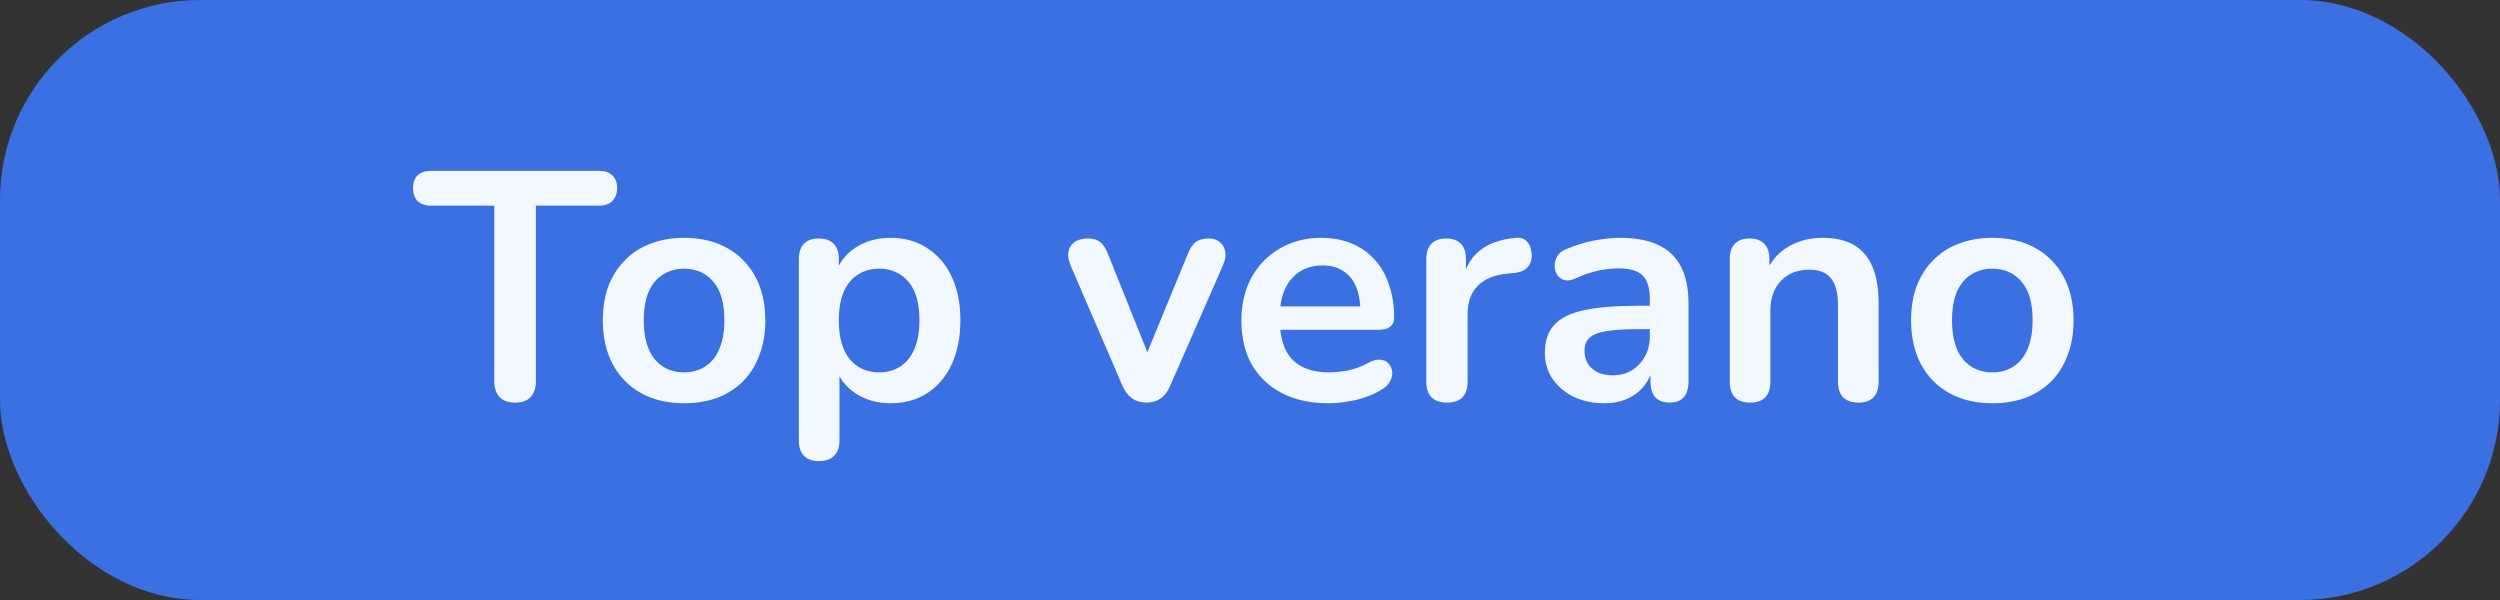
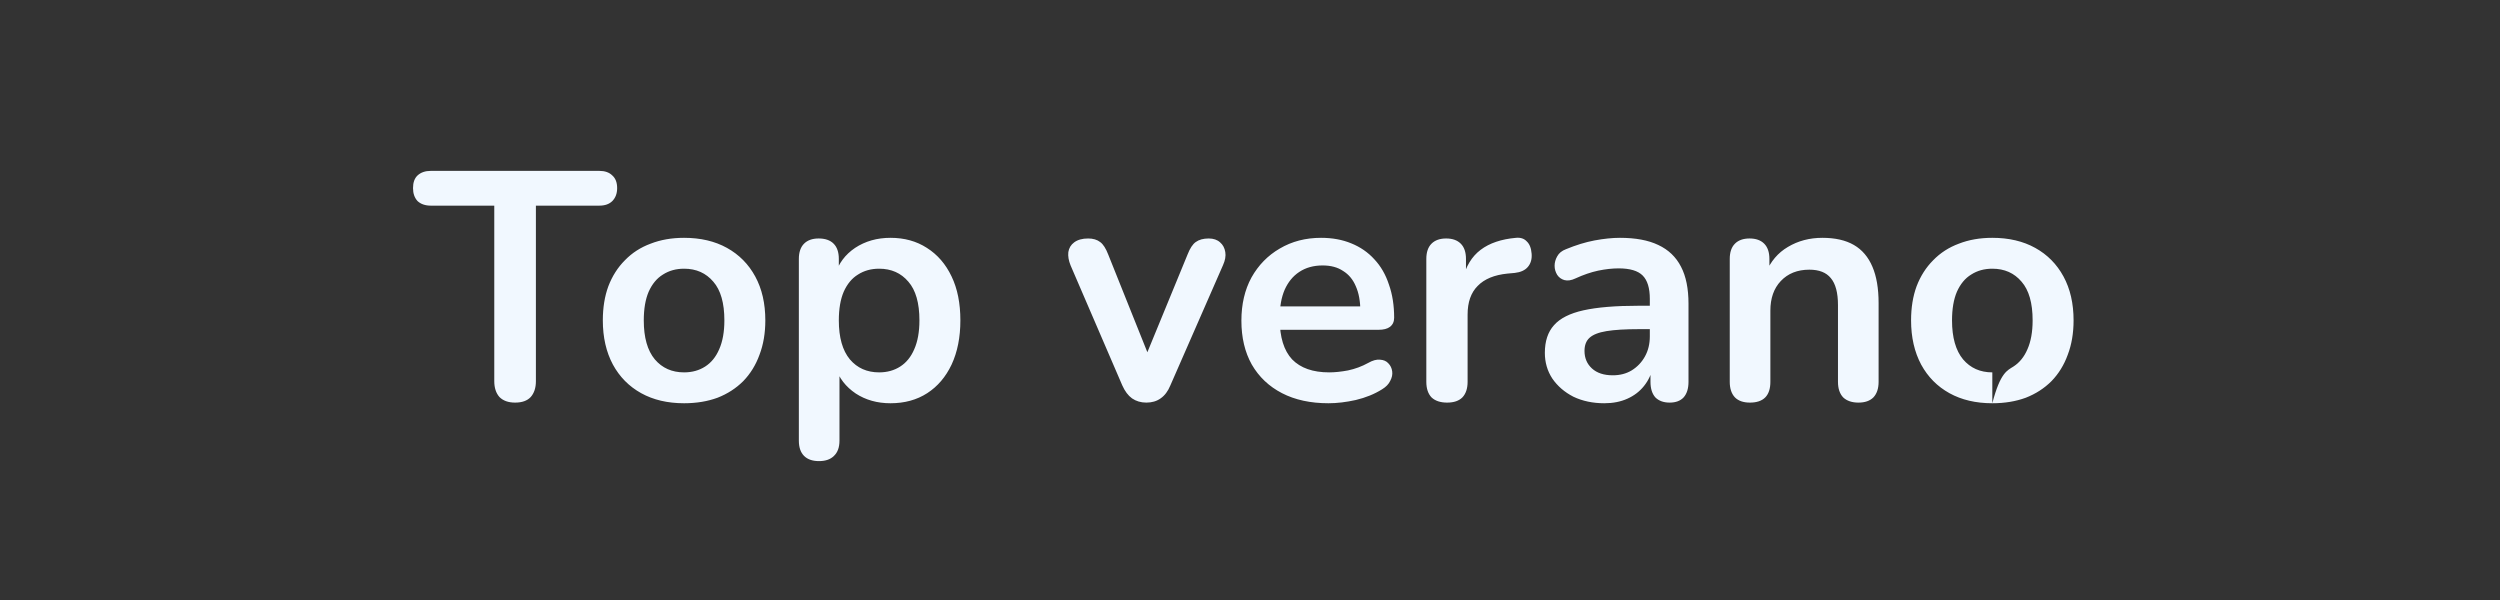
<svg xmlns="http://www.w3.org/2000/svg" width="100" height="24" viewBox="0 0 100 24" fill="none">
  <rect x="0" y="0" width="100" height="24" fill="#333333" stroke="none" />
-   <rect width="100" height="24" rx="8" fill="#3A70E2" />
-   <path d="M20.604 16.104C20.335 16.104 20.127 16.03 19.98 15.883C19.841 15.727 19.771 15.515 19.771 15.246V8.226H17.236C17.011 8.226 16.834 8.165 16.703 8.044C16.582 7.914 16.521 7.741 16.521 7.524C16.521 7.299 16.582 7.13 16.703 7.017C16.834 6.896 17.011 6.835 17.236 6.835H23.971C24.196 6.835 24.369 6.896 24.491 7.017C24.62 7.13 24.686 7.299 24.686 7.524C24.686 7.741 24.62 7.914 24.491 8.044C24.369 8.165 24.196 8.226 23.971 8.226H21.436V15.246C21.436 15.515 21.366 15.727 21.227 15.883C21.089 16.03 20.881 16.104 20.604 16.104ZM27.363 16.13C26.704 16.13 26.133 15.996 25.647 15.727C25.162 15.458 24.785 15.077 24.516 14.583C24.247 14.08 24.113 13.491 24.113 12.815C24.113 12.304 24.187 11.849 24.334 11.45C24.49 11.043 24.711 10.696 24.997 10.41C25.283 10.115 25.625 9.894 26.024 9.747C26.423 9.591 26.869 9.513 27.363 9.513C28.022 9.513 28.594 9.647 29.079 9.916C29.564 10.185 29.942 10.566 30.21 11.06C30.479 11.554 30.613 12.139 30.613 12.815C30.613 13.326 30.535 13.786 30.379 14.193C30.232 14.6 30.015 14.951 29.729 15.246C29.443 15.532 29.101 15.753 28.702 15.909C28.303 16.056 27.857 16.13 27.363 16.13ZM27.363 14.895C27.684 14.895 27.965 14.817 28.208 14.661C28.451 14.505 28.637 14.275 28.767 13.972C28.906 13.66 28.975 13.274 28.975 12.815C28.975 12.122 28.828 11.606 28.533 11.268C28.238 10.921 27.849 10.748 27.363 10.748C27.043 10.748 26.761 10.826 26.518 10.982C26.276 11.129 26.085 11.359 25.946 11.671C25.816 11.974 25.751 12.356 25.751 12.815C25.751 13.5 25.898 14.02 26.193 14.375C26.488 14.722 26.878 14.895 27.363 14.895ZM32.76 18.444C32.5 18.444 32.301 18.375 32.162 18.236C32.024 18.097 31.954 17.894 31.954 17.625V10.358C31.954 10.089 32.024 9.886 32.162 9.747C32.301 9.608 32.496 9.539 32.747 9.539C33.007 9.539 33.207 9.608 33.345 9.747C33.484 9.886 33.553 10.089 33.553 10.358V11.372L33.41 10.982C33.54 10.54 33.805 10.185 34.203 9.916C34.611 9.647 35.083 9.513 35.62 9.513C36.175 9.513 36.66 9.647 37.076 9.916C37.501 10.185 37.83 10.566 38.064 11.06C38.298 11.545 38.415 12.13 38.415 12.815C38.415 13.491 38.298 14.08 38.064 14.583C37.83 15.077 37.505 15.458 37.089 15.727C36.673 15.996 36.184 16.13 35.62 16.13C35.092 16.13 34.628 16 34.229 15.74C33.831 15.471 33.562 15.125 33.423 14.7H33.579V17.625C33.579 17.894 33.506 18.097 33.358 18.236C33.22 18.375 33.02 18.444 32.76 18.444ZM35.165 14.895C35.486 14.895 35.768 14.817 36.01 14.661C36.253 14.505 36.439 14.275 36.569 13.972C36.708 13.66 36.777 13.274 36.777 12.815C36.777 12.122 36.63 11.606 36.335 11.268C36.041 10.921 35.651 10.748 35.165 10.748C34.845 10.748 34.563 10.826 34.32 10.982C34.078 11.129 33.887 11.359 33.748 11.671C33.618 11.974 33.553 12.356 33.553 12.815C33.553 13.5 33.701 14.02 33.995 14.375C34.29 14.722 34.68 14.895 35.165 14.895ZM45.853 16.104C45.636 16.104 45.445 16.048 45.281 15.935C45.125 15.822 44.995 15.649 44.891 15.415L42.824 10.618C42.746 10.427 42.715 10.25 42.733 10.085C42.759 9.92 42.837 9.79 42.967 9.695C43.105 9.591 43.292 9.539 43.526 9.539C43.725 9.539 43.885 9.587 44.007 9.682C44.128 9.769 44.236 9.938 44.332 10.189L46.087 14.57H45.697L47.504 10.176C47.599 9.933 47.707 9.769 47.829 9.682C47.959 9.587 48.132 9.539 48.349 9.539C48.539 9.539 48.691 9.591 48.804 9.695C48.916 9.79 48.986 9.92 49.012 10.085C49.038 10.241 49.007 10.414 48.921 10.605L46.815 15.415C46.719 15.649 46.589 15.822 46.425 15.935C46.269 16.048 46.078 16.104 45.853 16.104ZM53.14 16.13C52.421 16.13 51.801 15.996 51.281 15.727C50.761 15.458 50.358 15.077 50.072 14.583C49.795 14.089 49.656 13.504 49.656 12.828C49.656 12.169 49.79 11.593 50.059 11.099C50.336 10.605 50.713 10.219 51.19 9.942C51.675 9.656 52.226 9.513 52.841 9.513C53.292 9.513 53.695 9.587 54.05 9.734C54.414 9.881 54.722 10.094 54.973 10.371C55.233 10.648 55.428 10.986 55.558 11.385C55.697 11.775 55.766 12.217 55.766 12.711C55.766 12.867 55.71 12.988 55.597 13.075C55.493 13.153 55.341 13.192 55.142 13.192H50.969V12.256H54.622L54.414 12.451C54.414 12.052 54.353 11.719 54.232 11.45C54.119 11.181 53.95 10.978 53.725 10.839C53.508 10.692 53.235 10.618 52.906 10.618C52.542 10.618 52.23 10.705 51.97 10.878C51.719 11.043 51.524 11.281 51.385 11.593C51.255 11.896 51.19 12.26 51.19 12.685V12.776C51.19 13.487 51.355 14.02 51.684 14.375C52.022 14.722 52.516 14.895 53.166 14.895C53.391 14.895 53.643 14.869 53.92 14.817C54.206 14.756 54.475 14.657 54.726 14.518C54.908 14.414 55.068 14.371 55.207 14.388C55.346 14.397 55.454 14.444 55.532 14.531C55.619 14.618 55.671 14.726 55.688 14.856C55.705 14.977 55.679 15.103 55.61 15.233C55.549 15.363 55.441 15.476 55.285 15.571C54.982 15.762 54.631 15.905 54.232 16C53.842 16.087 53.478 16.13 53.14 16.13ZM57.885 16.104C57.616 16.104 57.408 16.035 57.261 15.896C57.122 15.749 57.053 15.541 57.053 15.272V10.358C57.053 10.089 57.122 9.886 57.261 9.747C57.4 9.608 57.595 9.539 57.846 9.539C58.097 9.539 58.292 9.608 58.431 9.747C58.57 9.886 58.639 10.089 58.639 10.358V11.177H58.509C58.63 10.657 58.869 10.263 59.224 9.994C59.579 9.725 60.052 9.565 60.641 9.513C60.823 9.496 60.966 9.543 61.07 9.656C61.183 9.76 61.248 9.925 61.265 10.15C61.282 10.367 61.23 10.544 61.109 10.683C60.996 10.813 60.823 10.891 60.589 10.917L60.303 10.943C59.774 10.995 59.376 11.16 59.107 11.437C58.838 11.706 58.704 12.087 58.704 12.581V15.272C58.704 15.541 58.635 15.749 58.496 15.896C58.357 16.035 58.154 16.104 57.885 16.104ZM64.173 16.13C63.714 16.13 63.302 16.043 62.938 15.87C62.583 15.688 62.301 15.445 62.093 15.142C61.894 14.839 61.794 14.496 61.794 14.115C61.794 13.647 61.916 13.279 62.158 13.01C62.401 12.733 62.795 12.533 63.341 12.412C63.887 12.291 64.62 12.23 65.538 12.23H66.188V13.166H65.551C65.014 13.166 64.585 13.192 64.264 13.244C63.944 13.296 63.714 13.387 63.575 13.517C63.445 13.638 63.38 13.812 63.38 14.037C63.38 14.323 63.48 14.557 63.679 14.739C63.879 14.921 64.156 15.012 64.511 15.012C64.797 15.012 65.049 14.947 65.265 14.817C65.491 14.678 65.668 14.492 65.798 14.258C65.928 14.024 65.993 13.755 65.993 13.452V11.957C65.993 11.524 65.898 11.212 65.707 11.021C65.517 10.83 65.196 10.735 64.745 10.735C64.494 10.735 64.221 10.765 63.926 10.826C63.64 10.887 63.337 10.991 63.016 11.138C62.852 11.216 62.704 11.238 62.574 11.203C62.453 11.168 62.358 11.099 62.288 10.995C62.219 10.882 62.184 10.761 62.184 10.631C62.184 10.501 62.219 10.375 62.288 10.254C62.358 10.124 62.475 10.029 62.639 9.968C63.038 9.803 63.419 9.686 63.783 9.617C64.156 9.548 64.494 9.513 64.797 9.513C65.421 9.513 65.933 9.608 66.331 9.799C66.739 9.99 67.042 10.28 67.241 10.67C67.441 11.051 67.54 11.545 67.54 12.152V15.272C67.54 15.541 67.475 15.749 67.345 15.896C67.215 16.035 67.029 16.104 66.786 16.104C66.544 16.104 66.353 16.035 66.214 15.896C66.084 15.749 66.019 15.541 66.019 15.272V14.648H66.123C66.063 14.951 65.941 15.216 65.759 15.441C65.586 15.658 65.365 15.827 65.096 15.948C64.828 16.069 64.52 16.13 64.173 16.13ZM69.996 16.104C69.736 16.104 69.536 16.035 69.398 15.896C69.259 15.749 69.19 15.541 69.19 15.272V10.358C69.19 10.089 69.259 9.886 69.398 9.747C69.536 9.608 69.731 9.539 69.983 9.539C70.234 9.539 70.429 9.608 70.568 9.747C70.706 9.886 70.776 10.089 70.776 10.358V11.242L70.633 10.917C70.823 10.458 71.118 10.111 71.517 9.877C71.924 9.634 72.383 9.513 72.895 9.513C73.406 9.513 73.826 9.608 74.156 9.799C74.485 9.99 74.732 10.28 74.897 10.67C75.061 11.051 75.144 11.537 75.144 12.126V15.272C75.144 15.541 75.074 15.749 74.936 15.896C74.797 16.035 74.598 16.104 74.338 16.104C74.078 16.104 73.874 16.035 73.727 15.896C73.588 15.749 73.519 15.541 73.519 15.272V12.204C73.519 11.71 73.423 11.35 73.233 11.125C73.051 10.9 72.765 10.787 72.375 10.787C71.898 10.787 71.517 10.939 71.231 11.242C70.953 11.537 70.815 11.931 70.815 12.425V15.272C70.815 15.827 70.542 16.104 69.996 16.104ZM79.693 16.13C79.035 16.13 78.463 15.996 77.977 15.727C77.492 15.458 77.115 15.077 76.846 14.583C76.578 14.08 76.443 13.491 76.443 12.815C76.443 12.304 76.517 11.849 76.664 11.45C76.82 11.043 77.041 10.696 77.327 10.41C77.613 10.115 77.956 9.894 78.354 9.747C78.753 9.591 79.199 9.513 79.693 9.513C80.352 9.513 80.924 9.647 81.409 9.916C81.895 10.185 82.272 10.566 82.54 11.06C82.809 11.554 82.943 12.139 82.943 12.815C82.943 13.326 82.865 13.786 82.709 14.193C82.562 14.6 82.345 14.951 82.059 15.246C81.773 15.532 81.431 15.753 81.032 15.909C80.634 16.056 80.187 16.13 79.693 16.13ZM79.693 14.895C80.014 14.895 80.296 14.817 80.538 14.661C80.781 14.505 80.967 14.275 81.097 13.972C81.236 13.66 81.305 13.274 81.305 12.815C81.305 12.122 81.158 11.606 80.863 11.268C80.569 10.921 80.179 10.748 79.693 10.748C79.373 10.748 79.091 10.826 78.848 10.982C78.606 11.129 78.415 11.359 78.276 11.671C78.146 11.974 78.081 12.356 78.081 12.815C78.081 13.5 78.229 14.02 78.523 14.375C78.818 14.722 79.208 14.895 79.693 14.895Z" fill="#F1F8FF" />
+   <path d="M20.604 16.104C20.335 16.104 20.127 16.03 19.98 15.883C19.841 15.727 19.771 15.515 19.771 15.246V8.226H17.236C17.011 8.226 16.834 8.165 16.703 8.044C16.582 7.914 16.521 7.741 16.521 7.524C16.521 7.299 16.582 7.13 16.703 7.017C16.834 6.896 17.011 6.835 17.236 6.835H23.971C24.196 6.835 24.369 6.896 24.491 7.017C24.62 7.13 24.686 7.299 24.686 7.524C24.686 7.741 24.62 7.914 24.491 8.044C24.369 8.165 24.196 8.226 23.971 8.226H21.436V15.246C21.436 15.515 21.366 15.727 21.227 15.883C21.089 16.03 20.881 16.104 20.604 16.104ZM27.363 16.13C26.704 16.13 26.133 15.996 25.647 15.727C25.162 15.458 24.785 15.077 24.516 14.583C24.247 14.08 24.113 13.491 24.113 12.815C24.113 12.304 24.187 11.849 24.334 11.45C24.49 11.043 24.711 10.696 24.997 10.41C25.283 10.115 25.625 9.894 26.024 9.747C26.423 9.591 26.869 9.513 27.363 9.513C28.022 9.513 28.594 9.647 29.079 9.916C29.564 10.185 29.942 10.566 30.21 11.06C30.479 11.554 30.613 12.139 30.613 12.815C30.613 13.326 30.535 13.786 30.379 14.193C30.232 14.6 30.015 14.951 29.729 15.246C29.443 15.532 29.101 15.753 28.702 15.909C28.303 16.056 27.857 16.13 27.363 16.13ZM27.363 14.895C27.684 14.895 27.965 14.817 28.208 14.661C28.451 14.505 28.637 14.275 28.767 13.972C28.906 13.66 28.975 13.274 28.975 12.815C28.975 12.122 28.828 11.606 28.533 11.268C28.238 10.921 27.849 10.748 27.363 10.748C27.043 10.748 26.761 10.826 26.518 10.982C26.276 11.129 26.085 11.359 25.946 11.671C25.816 11.974 25.751 12.356 25.751 12.815C25.751 13.5 25.898 14.02 26.193 14.375C26.488 14.722 26.878 14.895 27.363 14.895ZM32.76 18.444C32.5 18.444 32.301 18.375 32.162 18.236C32.024 18.097 31.954 17.894 31.954 17.625V10.358C31.954 10.089 32.024 9.886 32.162 9.747C32.301 9.608 32.496 9.539 32.747 9.539C33.007 9.539 33.207 9.608 33.345 9.747C33.484 9.886 33.553 10.089 33.553 10.358V11.372L33.41 10.982C33.54 10.54 33.805 10.185 34.203 9.916C34.611 9.647 35.083 9.513 35.62 9.513C36.175 9.513 36.66 9.647 37.076 9.916C37.501 10.185 37.83 10.566 38.064 11.06C38.298 11.545 38.415 12.13 38.415 12.815C38.415 13.491 38.298 14.08 38.064 14.583C37.83 15.077 37.505 15.458 37.089 15.727C36.673 15.996 36.184 16.13 35.62 16.13C35.092 16.13 34.628 16 34.229 15.74C33.831 15.471 33.562 15.125 33.423 14.7H33.579V17.625C33.579 17.894 33.506 18.097 33.358 18.236C33.22 18.375 33.02 18.444 32.76 18.444ZM35.165 14.895C35.486 14.895 35.768 14.817 36.01 14.661C36.253 14.505 36.439 14.275 36.569 13.972C36.708 13.66 36.777 13.274 36.777 12.815C36.777 12.122 36.63 11.606 36.335 11.268C36.041 10.921 35.651 10.748 35.165 10.748C34.845 10.748 34.563 10.826 34.32 10.982C34.078 11.129 33.887 11.359 33.748 11.671C33.618 11.974 33.553 12.356 33.553 12.815C33.553 13.5 33.701 14.02 33.995 14.375C34.29 14.722 34.68 14.895 35.165 14.895ZM45.853 16.104C45.636 16.104 45.445 16.048 45.281 15.935C45.125 15.822 44.995 15.649 44.891 15.415L42.824 10.618C42.746 10.427 42.715 10.25 42.733 10.085C42.759 9.92 42.837 9.79 42.967 9.695C43.105 9.591 43.292 9.539 43.526 9.539C43.725 9.539 43.885 9.587 44.007 9.682C44.128 9.769 44.236 9.938 44.332 10.189L46.087 14.57H45.697L47.504 10.176C47.599 9.933 47.707 9.769 47.829 9.682C47.959 9.587 48.132 9.539 48.349 9.539C48.539 9.539 48.691 9.591 48.804 9.695C48.916 9.79 48.986 9.92 49.012 10.085C49.038 10.241 49.007 10.414 48.921 10.605L46.815 15.415C46.719 15.649 46.589 15.822 46.425 15.935C46.269 16.048 46.078 16.104 45.853 16.104ZM53.14 16.13C52.421 16.13 51.801 15.996 51.281 15.727C50.761 15.458 50.358 15.077 50.072 14.583C49.795 14.089 49.656 13.504 49.656 12.828C49.656 12.169 49.79 11.593 50.059 11.099C50.336 10.605 50.713 10.219 51.19 9.942C51.675 9.656 52.226 9.513 52.841 9.513C53.292 9.513 53.695 9.587 54.05 9.734C54.414 9.881 54.722 10.094 54.973 10.371C55.233 10.648 55.428 10.986 55.558 11.385C55.697 11.775 55.766 12.217 55.766 12.711C55.766 12.867 55.71 12.988 55.597 13.075C55.493 13.153 55.341 13.192 55.142 13.192H50.969V12.256H54.622L54.414 12.451C54.414 12.052 54.353 11.719 54.232 11.45C54.119 11.181 53.95 10.978 53.725 10.839C53.508 10.692 53.235 10.618 52.906 10.618C52.542 10.618 52.23 10.705 51.97 10.878C51.719 11.043 51.524 11.281 51.385 11.593C51.255 11.896 51.19 12.26 51.19 12.685V12.776C51.19 13.487 51.355 14.02 51.684 14.375C52.022 14.722 52.516 14.895 53.166 14.895C53.391 14.895 53.643 14.869 53.92 14.817C54.206 14.756 54.475 14.657 54.726 14.518C54.908 14.414 55.068 14.371 55.207 14.388C55.346 14.397 55.454 14.444 55.532 14.531C55.619 14.618 55.671 14.726 55.688 14.856C55.705 14.977 55.679 15.103 55.61 15.233C55.549 15.363 55.441 15.476 55.285 15.571C54.982 15.762 54.631 15.905 54.232 16C53.842 16.087 53.478 16.13 53.14 16.13ZM57.885 16.104C57.616 16.104 57.408 16.035 57.261 15.896C57.122 15.749 57.053 15.541 57.053 15.272V10.358C57.053 10.089 57.122 9.886 57.261 9.747C57.4 9.608 57.595 9.539 57.846 9.539C58.097 9.539 58.292 9.608 58.431 9.747C58.57 9.886 58.639 10.089 58.639 10.358V11.177H58.509C58.63 10.657 58.869 10.263 59.224 9.994C59.579 9.725 60.052 9.565 60.641 9.513C60.823 9.496 60.966 9.543 61.07 9.656C61.183 9.76 61.248 9.925 61.265 10.15C61.282 10.367 61.23 10.544 61.109 10.683C60.996 10.813 60.823 10.891 60.589 10.917L60.303 10.943C59.774 10.995 59.376 11.16 59.107 11.437C58.838 11.706 58.704 12.087 58.704 12.581V15.272C58.704 15.541 58.635 15.749 58.496 15.896C58.357 16.035 58.154 16.104 57.885 16.104ZM64.173 16.13C63.714 16.13 63.302 16.043 62.938 15.87C62.583 15.688 62.301 15.445 62.093 15.142C61.894 14.839 61.794 14.496 61.794 14.115C61.794 13.647 61.916 13.279 62.158 13.01C62.401 12.733 62.795 12.533 63.341 12.412C63.887 12.291 64.62 12.23 65.538 12.23H66.188V13.166H65.551C65.014 13.166 64.585 13.192 64.264 13.244C63.944 13.296 63.714 13.387 63.575 13.517C63.445 13.638 63.38 13.812 63.38 14.037C63.38 14.323 63.48 14.557 63.679 14.739C63.879 14.921 64.156 15.012 64.511 15.012C64.797 15.012 65.049 14.947 65.265 14.817C65.491 14.678 65.668 14.492 65.798 14.258C65.928 14.024 65.993 13.755 65.993 13.452V11.957C65.993 11.524 65.898 11.212 65.707 11.021C65.517 10.83 65.196 10.735 64.745 10.735C64.494 10.735 64.221 10.765 63.926 10.826C63.64 10.887 63.337 10.991 63.016 11.138C62.852 11.216 62.704 11.238 62.574 11.203C62.453 11.168 62.358 11.099 62.288 10.995C62.219 10.882 62.184 10.761 62.184 10.631C62.184 10.501 62.219 10.375 62.288 10.254C62.358 10.124 62.475 10.029 62.639 9.968C63.038 9.803 63.419 9.686 63.783 9.617C64.156 9.548 64.494 9.513 64.797 9.513C65.421 9.513 65.933 9.608 66.331 9.799C66.739 9.99 67.042 10.28 67.241 10.67C67.441 11.051 67.54 11.545 67.54 12.152V15.272C67.54 15.541 67.475 15.749 67.345 15.896C67.215 16.035 67.029 16.104 66.786 16.104C66.544 16.104 66.353 16.035 66.214 15.896C66.084 15.749 66.019 15.541 66.019 15.272V14.648H66.123C66.063 14.951 65.941 15.216 65.759 15.441C65.586 15.658 65.365 15.827 65.096 15.948C64.828 16.069 64.52 16.13 64.173 16.13ZM69.996 16.104C69.736 16.104 69.536 16.035 69.398 15.896C69.259 15.749 69.19 15.541 69.19 15.272V10.358C69.19 10.089 69.259 9.886 69.398 9.747C69.536 9.608 69.731 9.539 69.983 9.539C70.234 9.539 70.429 9.608 70.568 9.747C70.706 9.886 70.776 10.089 70.776 10.358V11.242L70.633 10.917C70.823 10.458 71.118 10.111 71.517 9.877C71.924 9.634 72.383 9.513 72.895 9.513C73.406 9.513 73.826 9.608 74.156 9.799C74.485 9.99 74.732 10.28 74.897 10.67C75.061 11.051 75.144 11.537 75.144 12.126V15.272C75.144 15.541 75.074 15.749 74.936 15.896C74.797 16.035 74.598 16.104 74.338 16.104C74.078 16.104 73.874 16.035 73.727 15.896C73.588 15.749 73.519 15.541 73.519 15.272V12.204C73.519 11.71 73.423 11.35 73.233 11.125C73.051 10.9 72.765 10.787 72.375 10.787C71.898 10.787 71.517 10.939 71.231 11.242C70.953 11.537 70.815 11.931 70.815 12.425V15.272C70.815 15.827 70.542 16.104 69.996 16.104ZM79.693 16.13C79.035 16.13 78.463 15.996 77.977 15.727C77.492 15.458 77.115 15.077 76.846 14.583C76.578 14.08 76.443 13.491 76.443 12.815C76.443 12.304 76.517 11.849 76.664 11.45C76.82 11.043 77.041 10.696 77.327 10.41C77.613 10.115 77.956 9.894 78.354 9.747C78.753 9.591 79.199 9.513 79.693 9.513C80.352 9.513 80.924 9.647 81.409 9.916C81.895 10.185 82.272 10.566 82.54 11.06C82.809 11.554 82.943 12.139 82.943 12.815C82.943 13.326 82.865 13.786 82.709 14.193C82.562 14.6 82.345 14.951 82.059 15.246C81.773 15.532 81.431 15.753 81.032 15.909C80.634 16.056 80.187 16.13 79.693 16.13ZC80.014 14.895 80.296 14.817 80.538 14.661C80.781 14.505 80.967 14.275 81.097 13.972C81.236 13.66 81.305 13.274 81.305 12.815C81.305 12.122 81.158 11.606 80.863 11.268C80.569 10.921 80.179 10.748 79.693 10.748C79.373 10.748 79.091 10.826 78.848 10.982C78.606 11.129 78.415 11.359 78.276 11.671C78.146 11.974 78.081 12.356 78.081 12.815C78.081 13.5 78.229 14.02 78.523 14.375C78.818 14.722 79.208 14.895 79.693 14.895Z" fill="#F1F8FF" />
</svg>